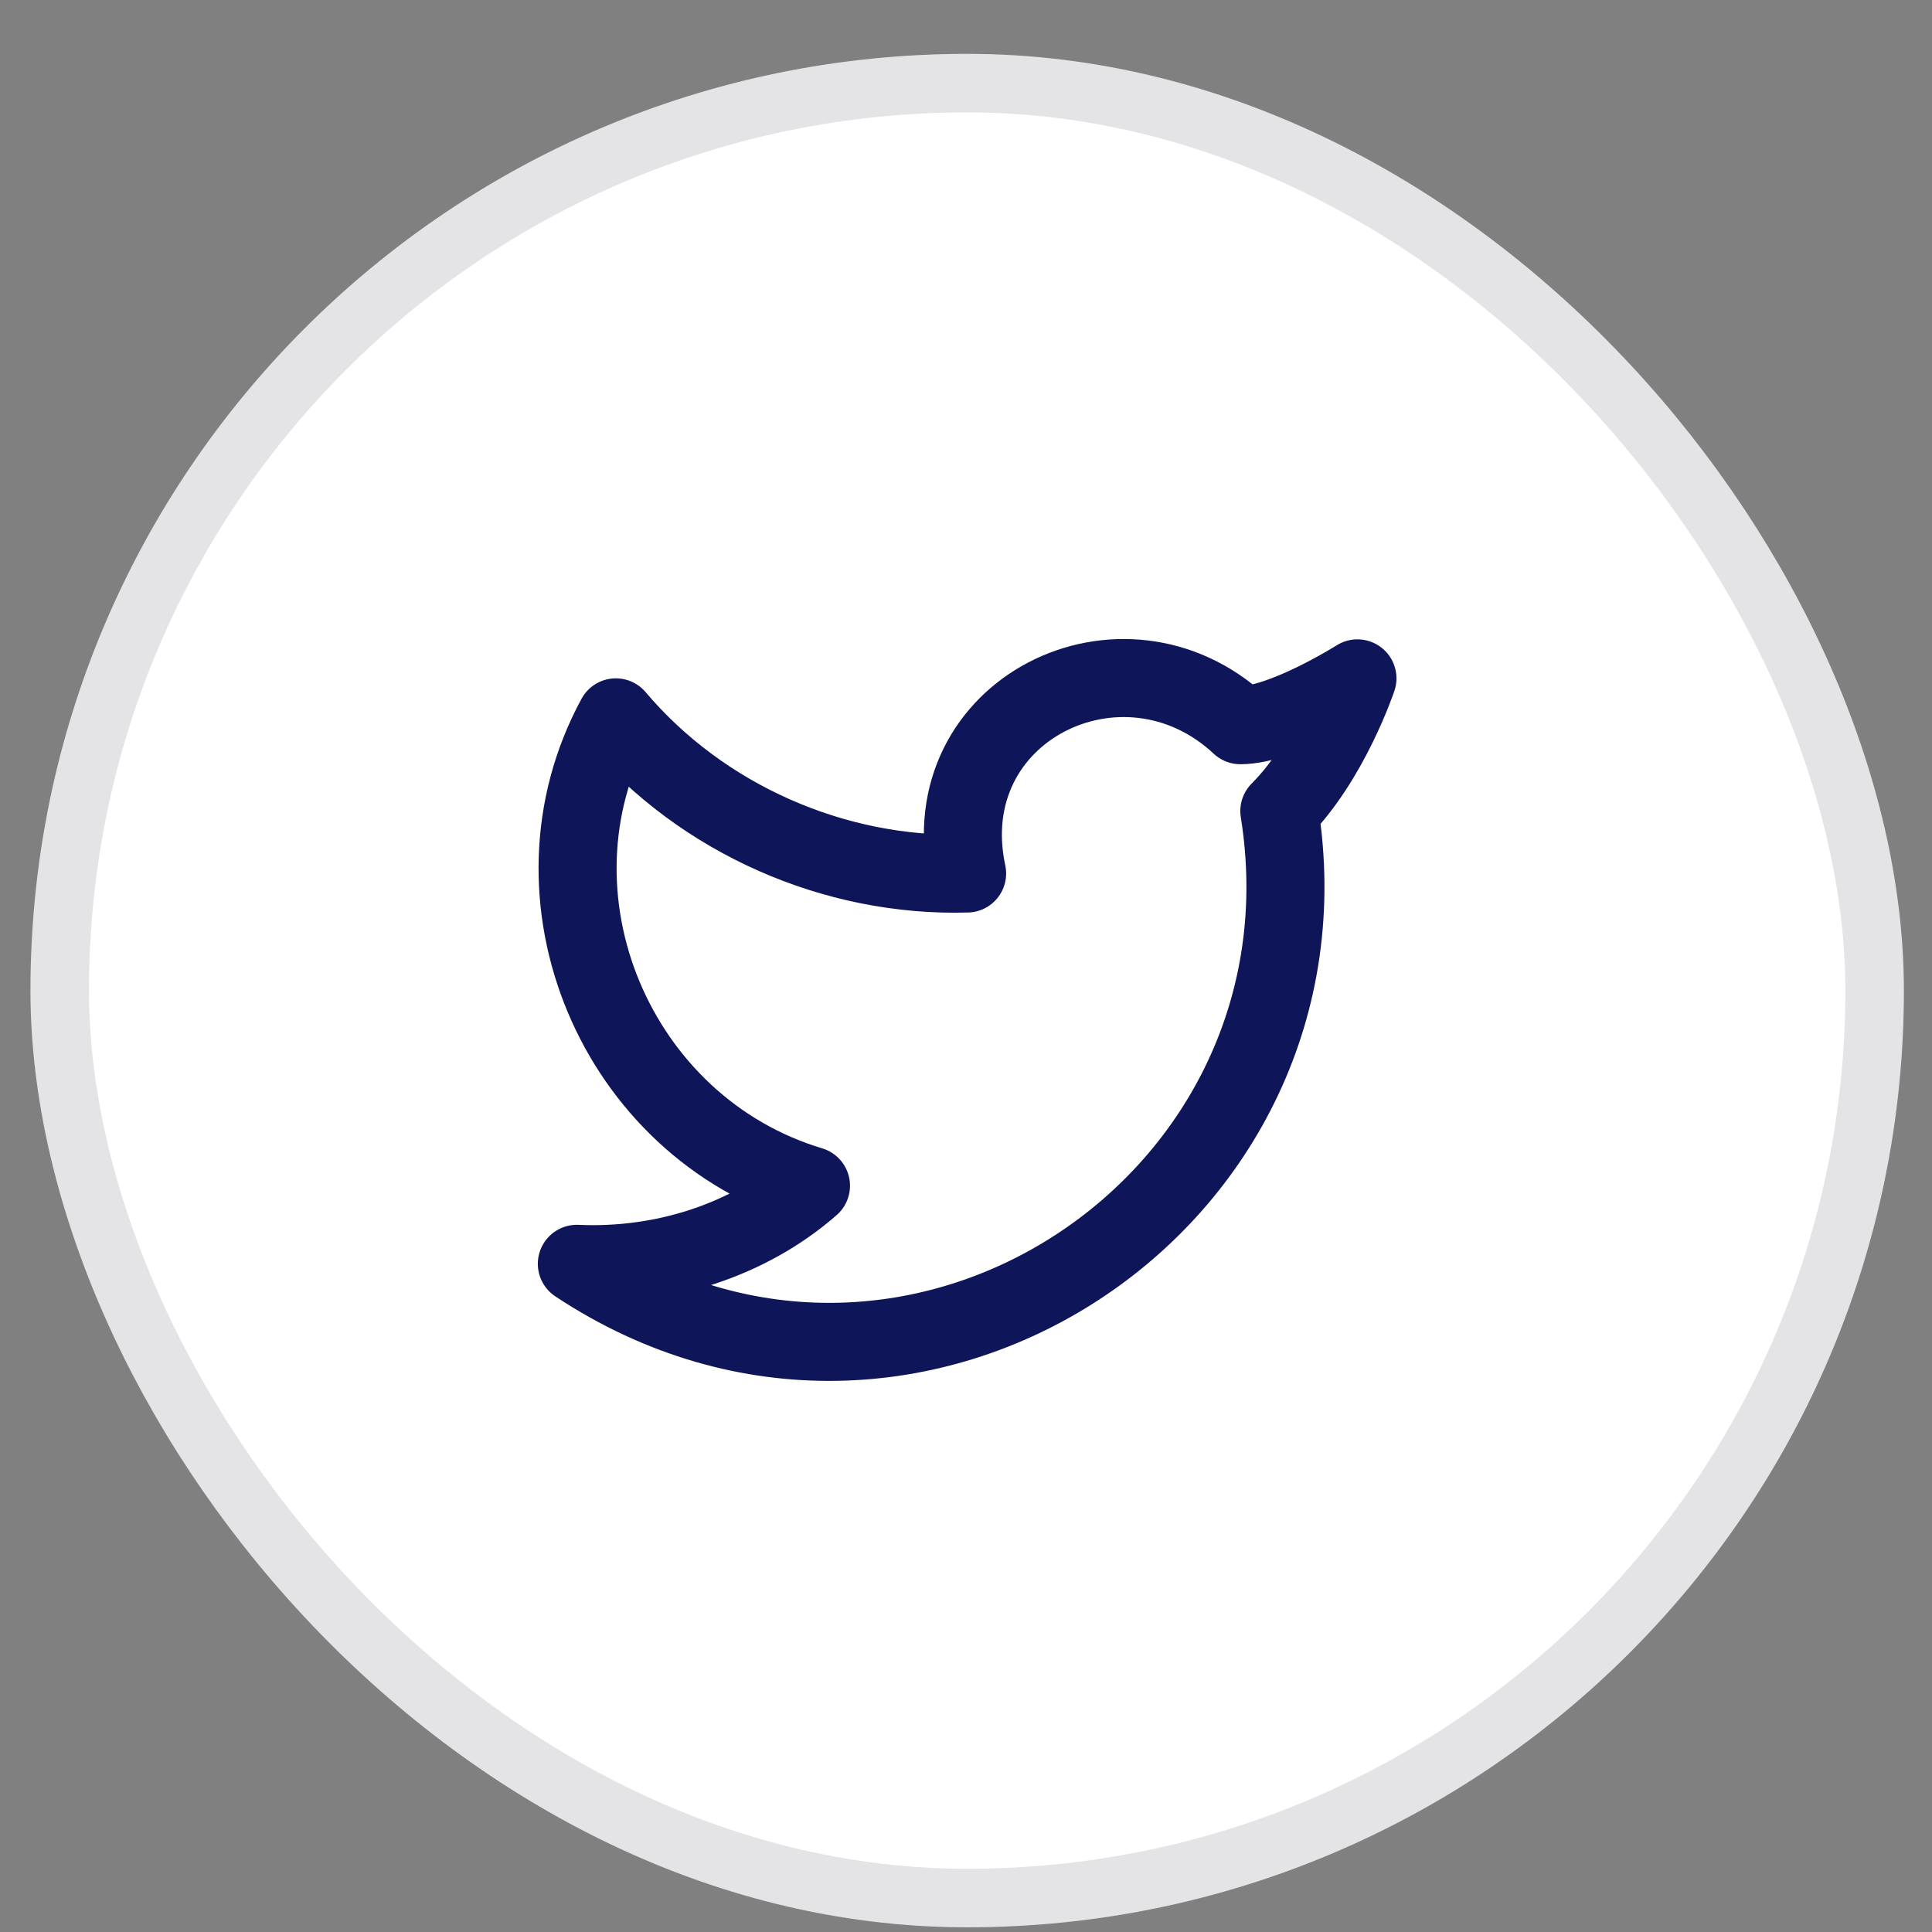
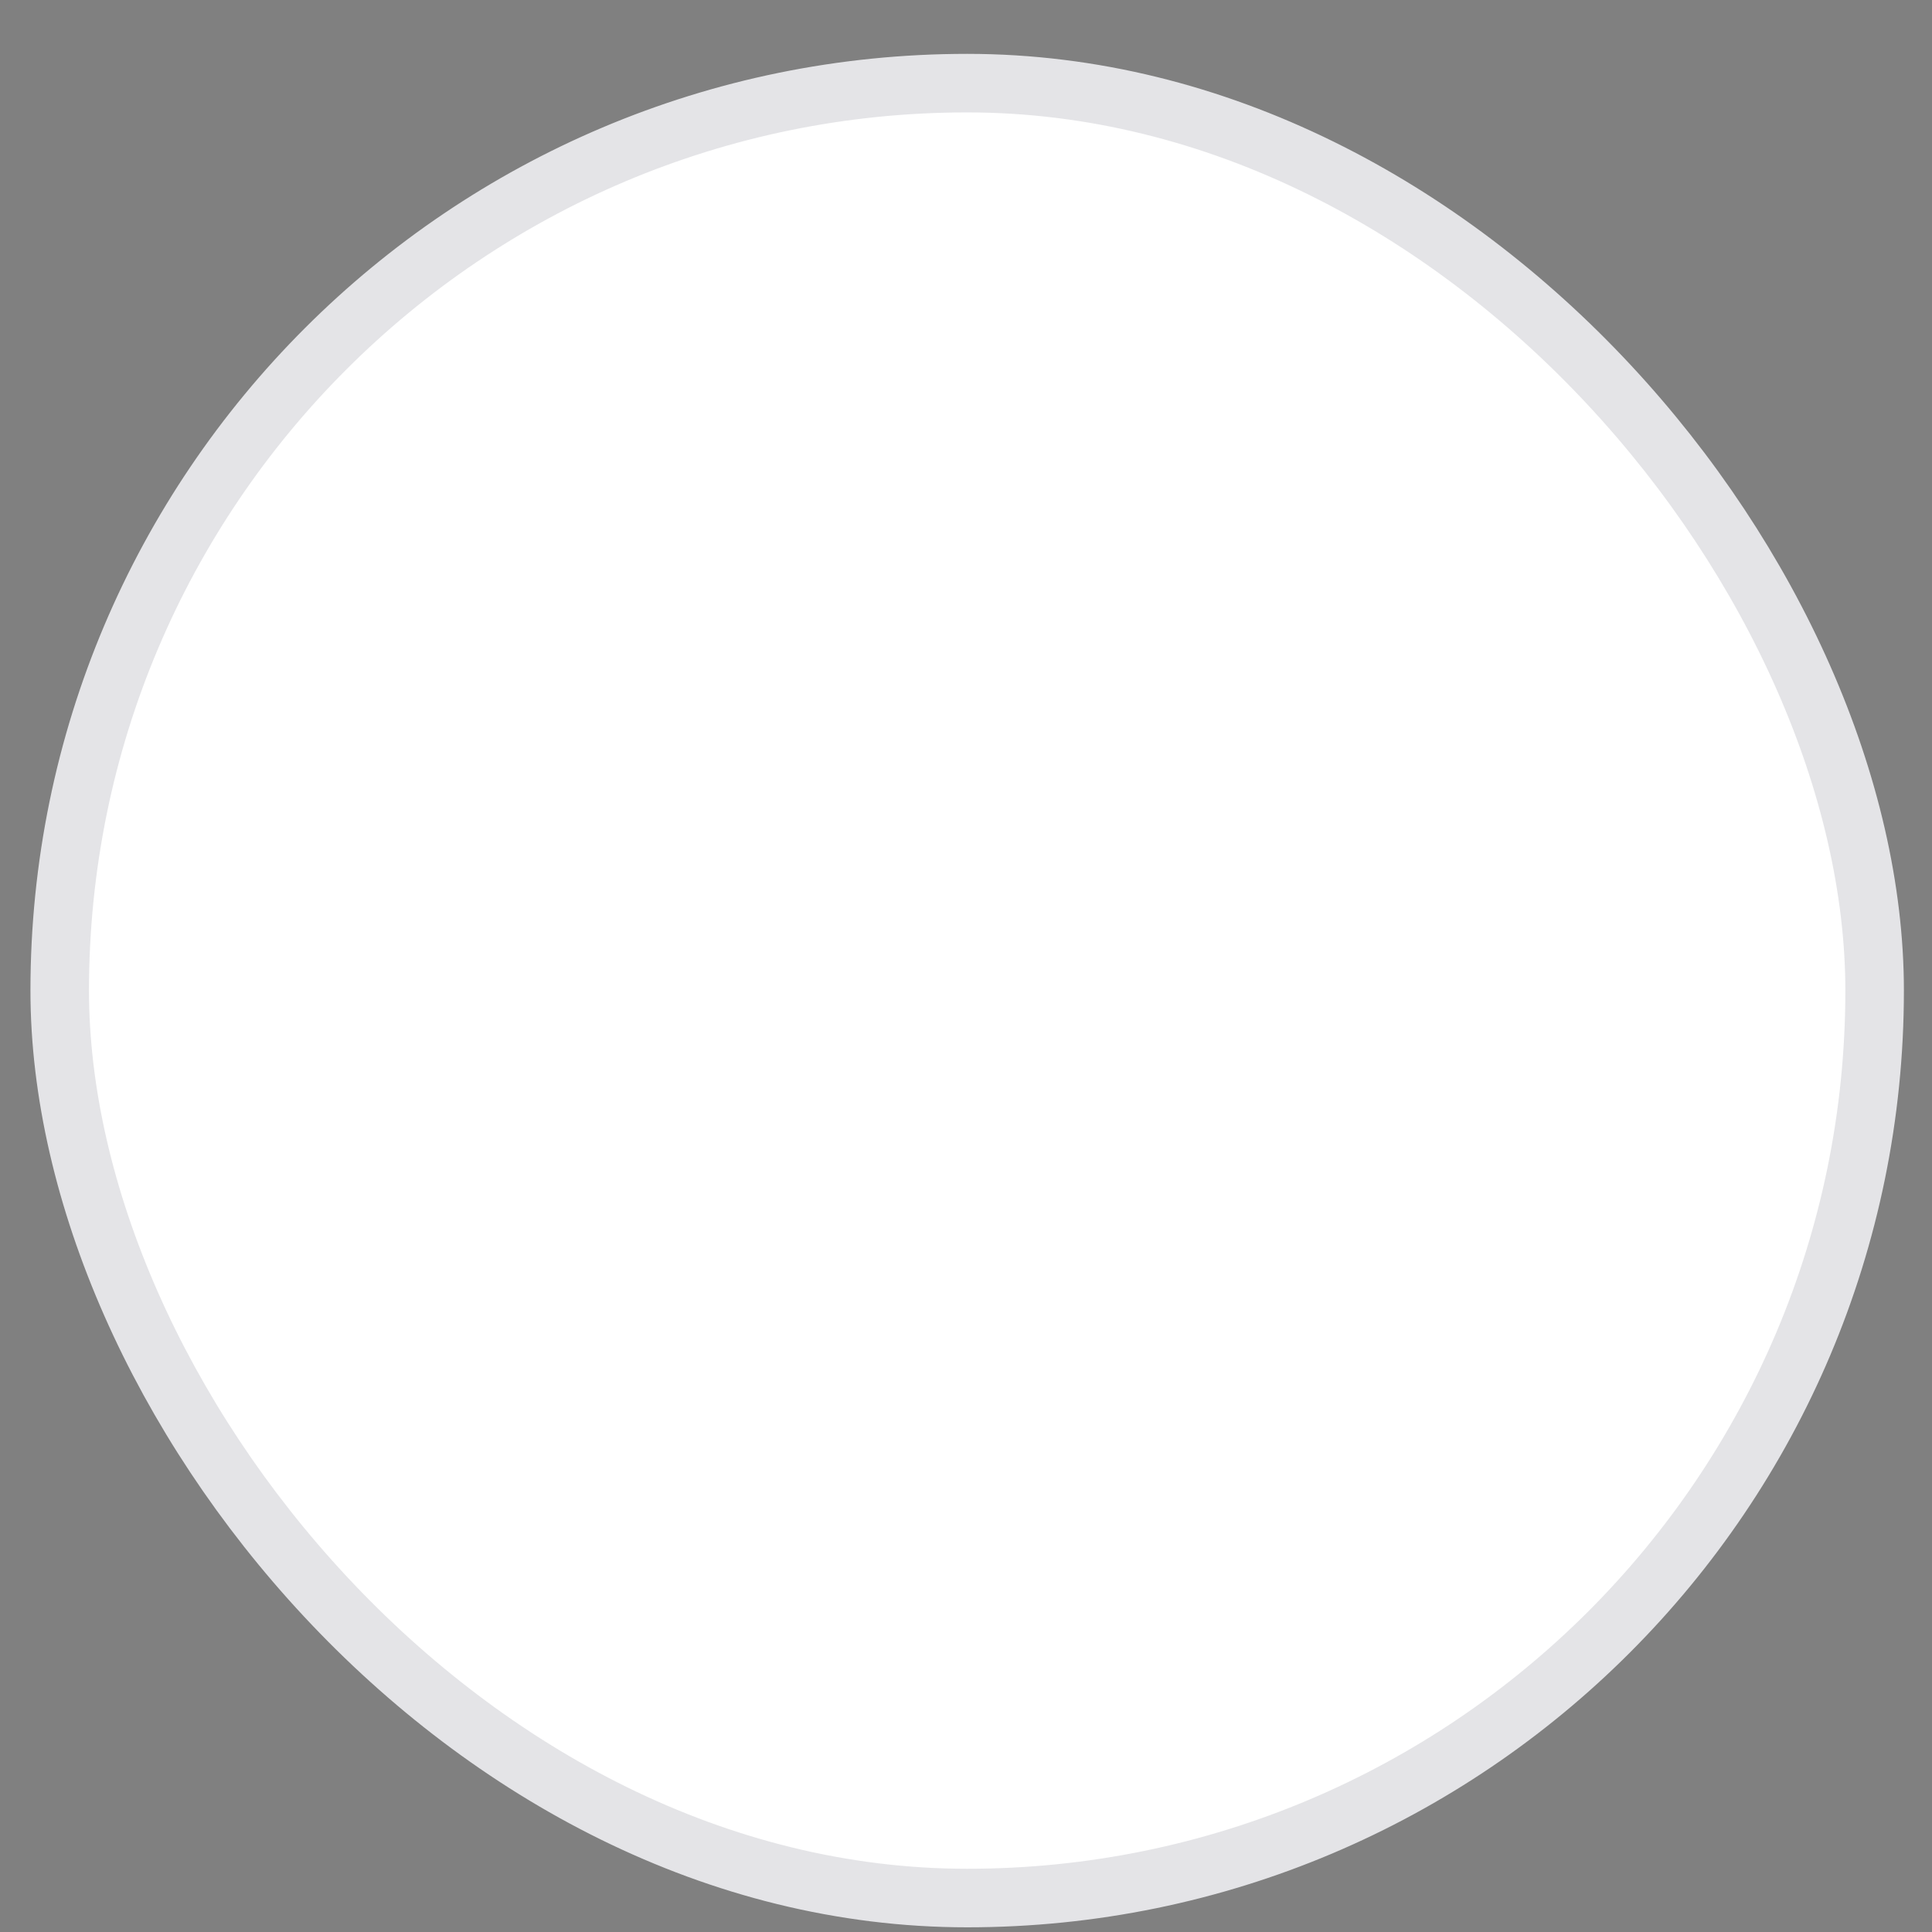
<svg xmlns="http://www.w3.org/2000/svg" width="33" height="33" viewBox="0 0 33 33" fill="none">
  <rect x="0" y="0" width="33" height="33" fill="#808080" stroke="none" />
  <rect x="1.02" y="1.42" width="31" height="31" rx="15.5" fill="white" />
  <rect x="1.02" y="1.42" width="31" height="31" rx="15.5" stroke="#E4E4E7" />
-   <path d="M23.186 11.587C23.186 11.587 22.719 12.987 21.852 13.853C22.919 20.52 15.586 25.387 9.853 21.587C11.319 21.653 12.786 21.187 13.852 20.253C10.519 19.253 8.853 15.32 10.519 12.253C11.986 13.987 14.252 14.987 16.519 14.92C15.919 12.12 19.186 10.52 21.186 12.387C21.919 12.387 23.186 11.587 23.186 11.587Z" stroke="#0E1559" stroke-width="1.333" stroke-linecap="round" stroke-linejoin="round" />
</svg>